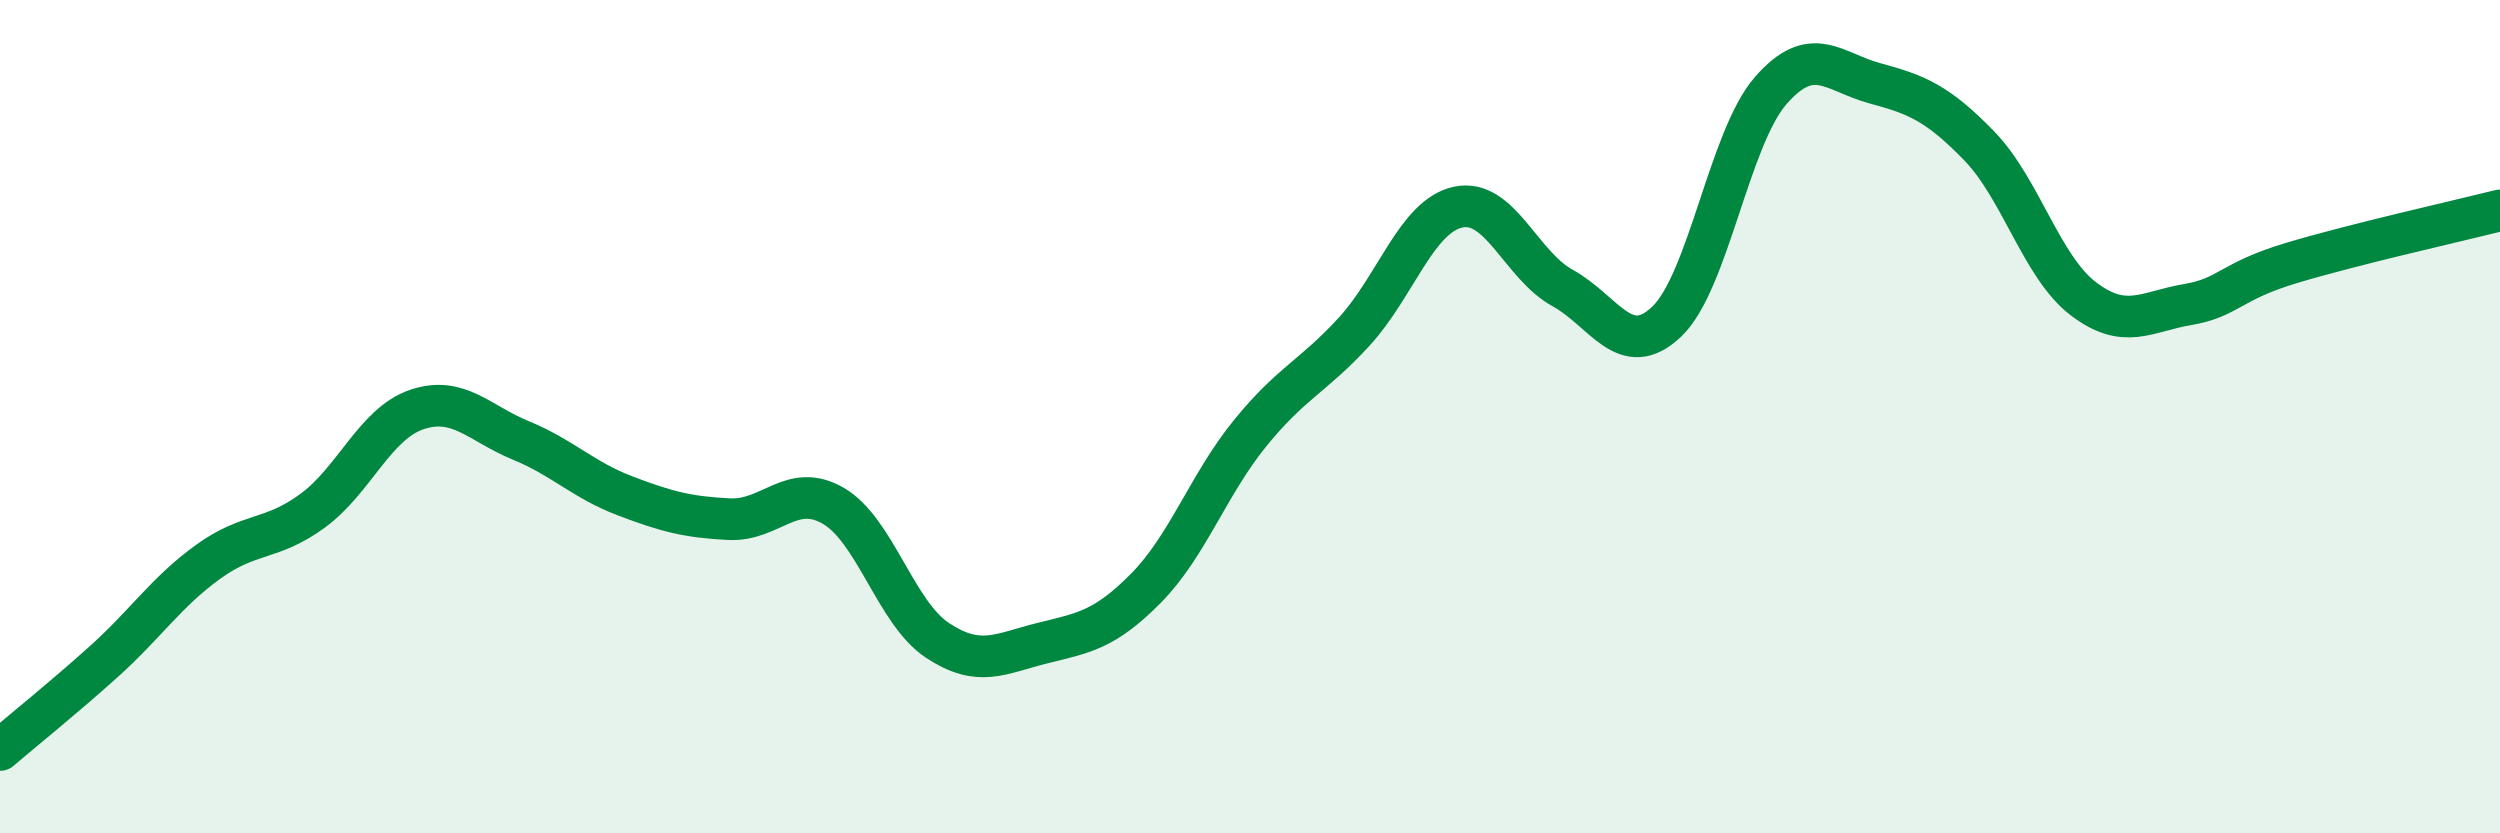
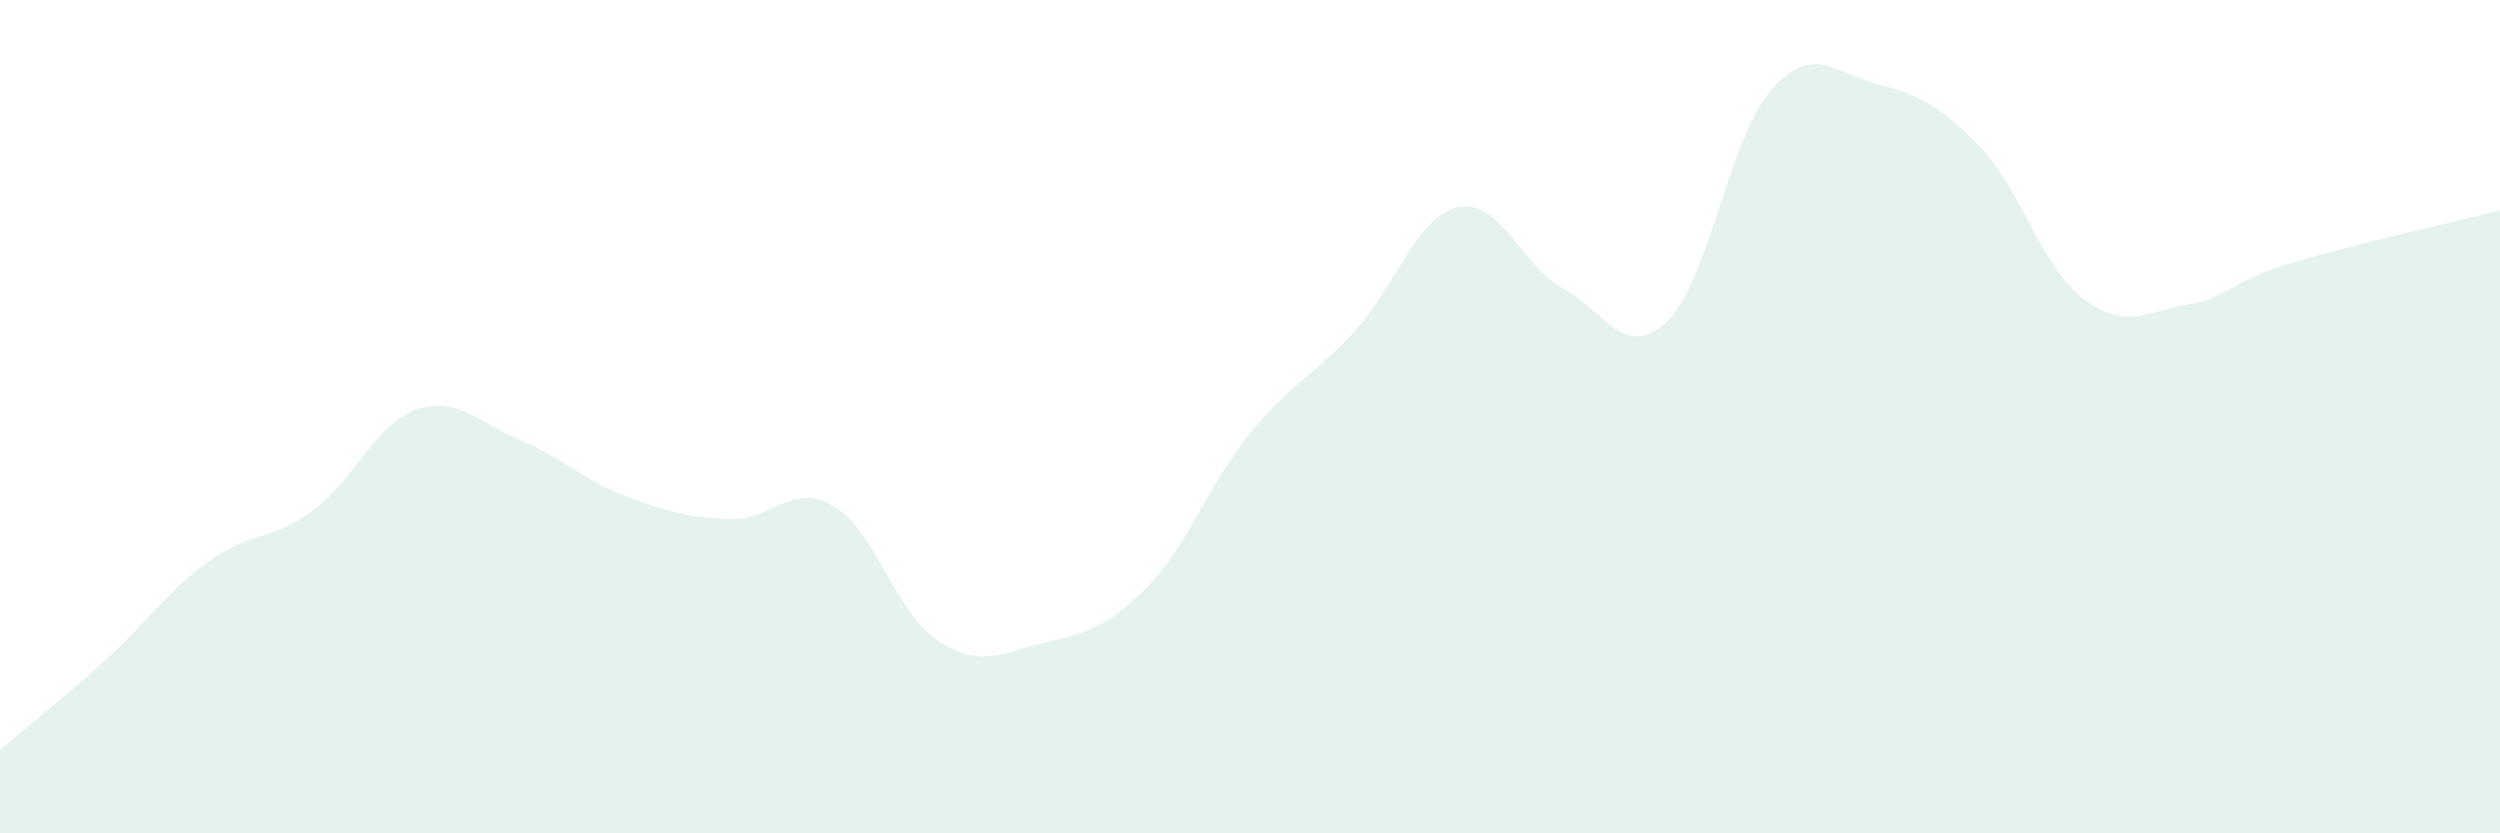
<svg xmlns="http://www.w3.org/2000/svg" width="60" height="20" viewBox="0 0 60 20">
  <path d="M 0,18 C 0.5,17.57 1.5,16.77 2.5,15.87 C 3.5,14.97 4,14.2 5,13.48 C 6,12.76 6.5,12.99 7.5,12.26 C 8.5,11.53 9,10.17 10,9.83 C 11,9.49 11.5,10.16 12.5,10.57 C 13.5,10.98 14,11.52 15,11.9 C 16,12.28 16.5,12.41 17.5,12.46 C 18.5,12.51 19,11.56 20,12.14 C 21,12.72 21.5,14.71 22.5,15.37 C 23.5,16.03 24,15.69 25,15.44 C 26,15.19 26.5,15.13 27.5,14.12 C 28.5,13.11 29,11.63 30,10.4 C 31,9.17 31.5,9.05 32.5,7.96 C 33.5,6.87 34,5.18 35,4.97 C 36,4.76 36.5,6.36 37.5,6.91 C 38.5,7.46 39,8.67 40,7.72 C 41,6.77 41.5,3.31 42.5,2.17 C 43.5,1.03 44,1.73 45,2 C 46,2.27 46.5,2.47 47.5,3.5 C 48.5,4.53 49,6.41 50,7.17 C 51,7.93 51.5,7.48 52.5,7.31 C 53.5,7.14 53.5,6.76 55,6.31 C 56.5,5.86 59,5.3 60,5.05L60 20L0 20Z" fill="#008740" opacity="0.1" stroke-linecap="round" stroke-linejoin="round" />
-   <path d="M 0,18 C 0.5,17.57 1.5,16.77 2.5,15.87 C 3.5,14.97 4,14.2 5,13.48 C 6,12.76 6.5,12.99 7.5,12.26 C 8.5,11.53 9,10.17 10,9.83 C 11,9.49 11.5,10.16 12.5,10.57 C 13.5,10.98 14,11.52 15,11.9 C 16,12.28 16.5,12.41 17.5,12.46 C 18.5,12.51 19,11.56 20,12.14 C 21,12.72 21.5,14.71 22.5,15.37 C 23.5,16.03 24,15.69 25,15.44 C 26,15.19 26.5,15.13 27.5,14.12 C 28.5,13.11 29,11.63 30,10.4 C 31,9.17 31.5,9.05 32.5,7.96 C 33.5,6.87 34,5.18 35,4.97 C 36,4.76 36.5,6.36 37.5,6.91 C 38.5,7.46 39,8.67 40,7.72 C 41,6.77 41.5,3.31 42.5,2.17 C 43.5,1.03 44,1.73 45,2 C 46,2.27 46.5,2.47 47.5,3.5 C 48.5,4.53 49,6.41 50,7.17 C 51,7.93 51.5,7.48 52.5,7.31 C 53.5,7.14 53.5,6.76 55,6.31 C 56.5,5.86 59,5.3 60,5.05" stroke="#008740" stroke-width="1" fill="none" stroke-linecap="round" stroke-linejoin="round" />
</svg>